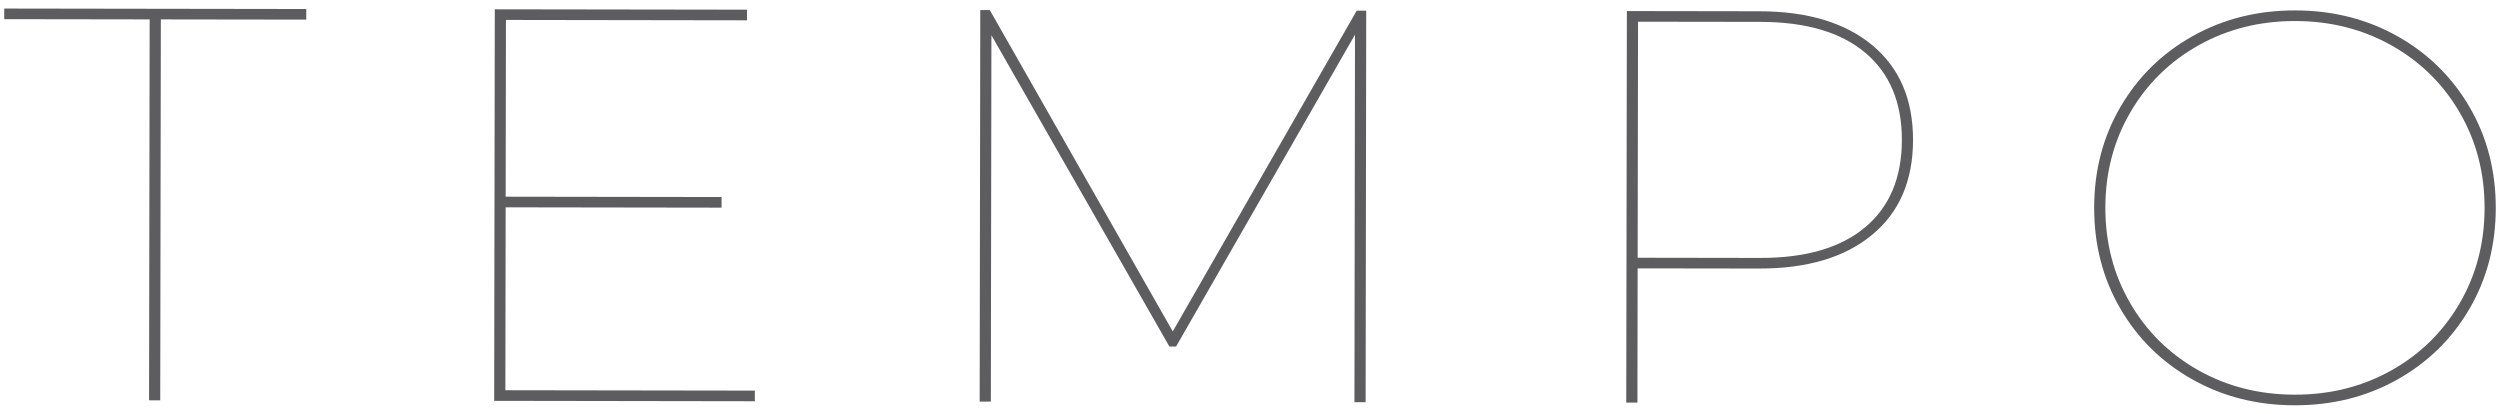
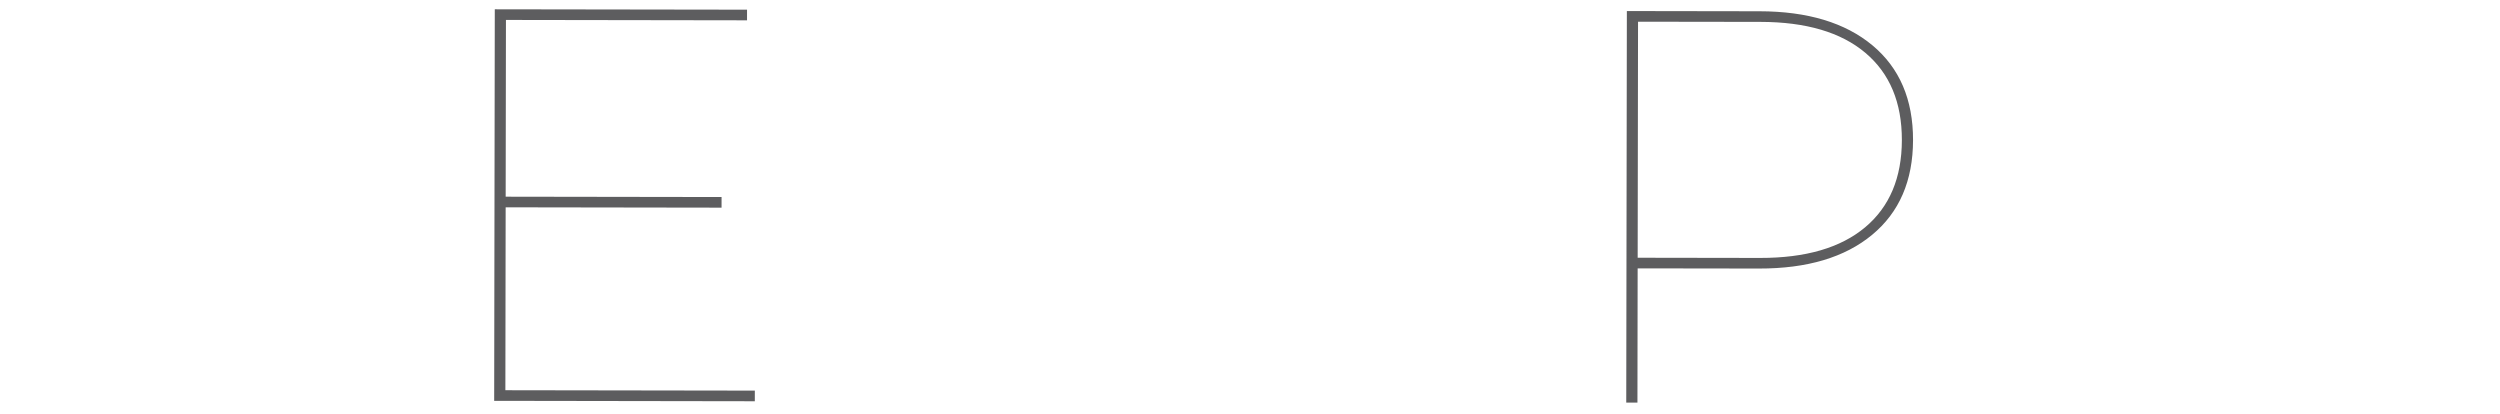
<svg xmlns="http://www.w3.org/2000/svg" version="1.1" id="Livello_1" x="0px" y="0px" width="296px" height="49px" viewBox="-61.5 0 296 49" enable-background="new -61.5 0 296 49" xml:space="preserve">
  <g>
-     <path fill="#5D5D5F" d="M-43.781,2.296L-61,2.27l0.002-1.258l35.762,0.055l-0.002,1.257l-17.218-0.025l-0.071,45.1l-1.324-0.004   L-43.781,2.296z" />
    <path fill="#5D5D5F" d="M27.872,46.248l-0.002,1.26l-30.86-0.049l0.072-46.358l29.867,0.045l-0.001,1.26L-1.596,2.361   l-0.033,20.927l25.563,0.04l-0.002,1.258l-25.563-0.04l-0.033,21.656L27.872,46.248z" />
-     <path fill="#5D5D5F" d="M100.261,1.262l-0.071,46.357l-1.325-0.002l0.066-43.512L77.748,41.027l-0.794-0.002L55.884,4.172   l-0.067,43.379l-1.324-0.002l0.072-46.359l1.126,0.002l21.663,38.047L99.135,1.26L100.261,1.262z" />
    <path fill="#5D5D5F" d="M160.188,5.361c3.218,2.676,4.824,6.421,4.816,11.232c-0.008,4.813-1.625,8.551-4.852,11.217   c-3.228,2.668-7.688,3.996-13.384,3.986l-14.371-0.021l-0.024,15.893l-1.325-0.002l0.072-46.357l15.695,0.025   C152.512,1.341,156.97,2.685,160.188,5.361z M159.327,26.916c2.895-2.423,4.347-5.866,4.354-10.326   c0.006-4.458-1.436-7.904-4.323-10.337s-7.024-3.654-12.411-3.662L132.444,2.57L132.4,30.516l14.504,0.023   C152.289,30.547,156.432,29.34,159.327,26.916z" />
-     <path fill="#5D5D5F" d="M198.073,44.922c-3.617-2.035-6.46-4.832-8.529-8.389c-2.071-3.559-3.102-7.543-3.095-11.959   c0.007-4.414,1.05-8.398,3.132-11.949c2.079-3.551,4.932-6.339,8.556-8.366c3.623-2.024,7.663-3.034,12.124-3.027   c4.458,0.008,8.496,1.029,12.114,3.065c3.616,2.038,6.459,4.834,8.529,8.39c2.07,3.559,3.102,7.544,3.096,11.958   c-0.008,4.416-1.052,8.4-3.133,11.949c-2.079,3.551-4.933,6.34-8.556,8.363c-3.623,2.027-7.664,3.035-12.124,3.029   C205.729,47.982,201.689,46.959,198.073,44.922z M221.618,43.865c3.424-1.912,6.122-4.559,8.092-7.932   c1.97-3.375,2.958-7.139,2.964-11.289c0.007-4.149-0.97-7.915-2.93-11.295c-1.959-3.38-4.648-6.033-8.066-7.959   c-3.419-1.926-7.225-2.893-11.419-2.899c-4.195-0.007-8.004,0.948-11.429,2.863s-6.122,4.561-8.092,7.935   c-1.971,3.374-2.958,7.138-2.964,11.287c-0.006,4.151,0.969,7.915,2.93,11.295c1.959,3.381,4.647,6.033,8.067,7.959   c3.417,1.928,7.224,2.893,11.418,2.898C214.385,46.736,218.193,45.783,221.618,43.865z" />
  </g>
</svg>